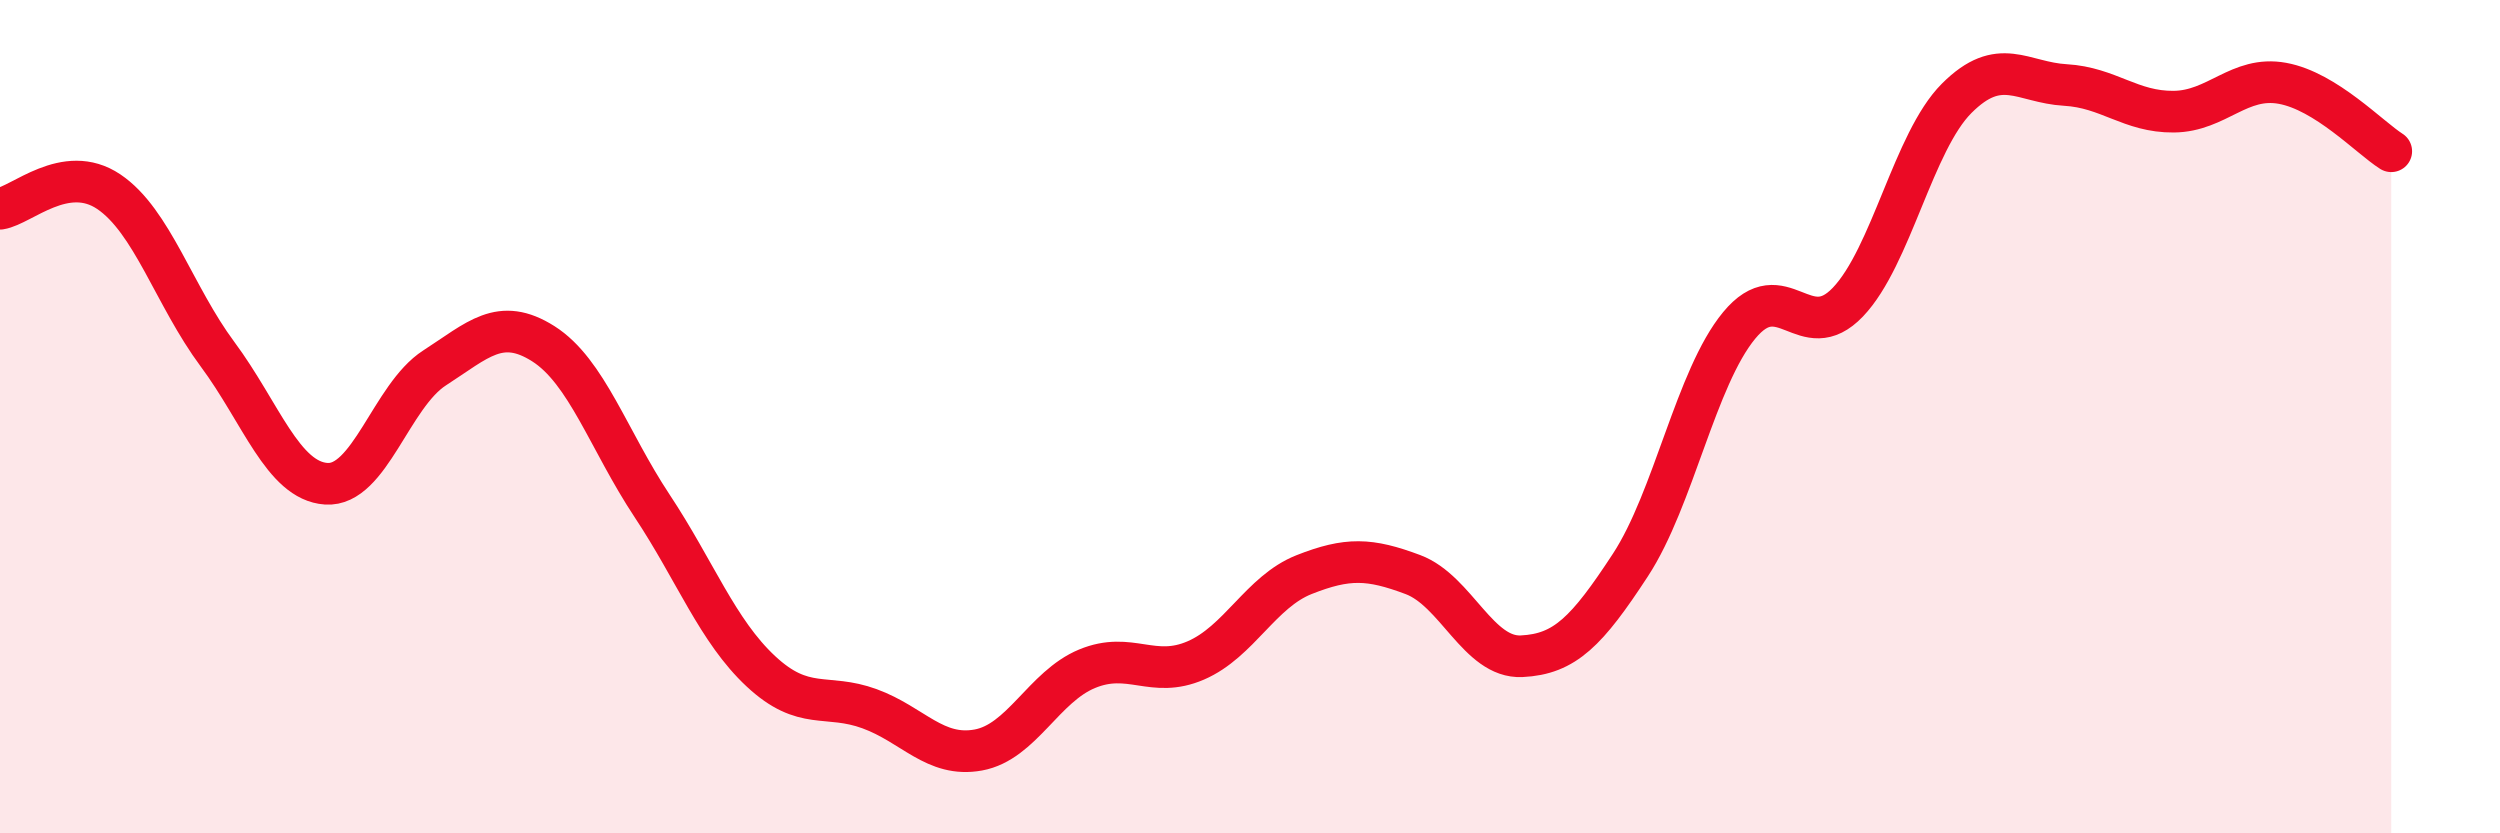
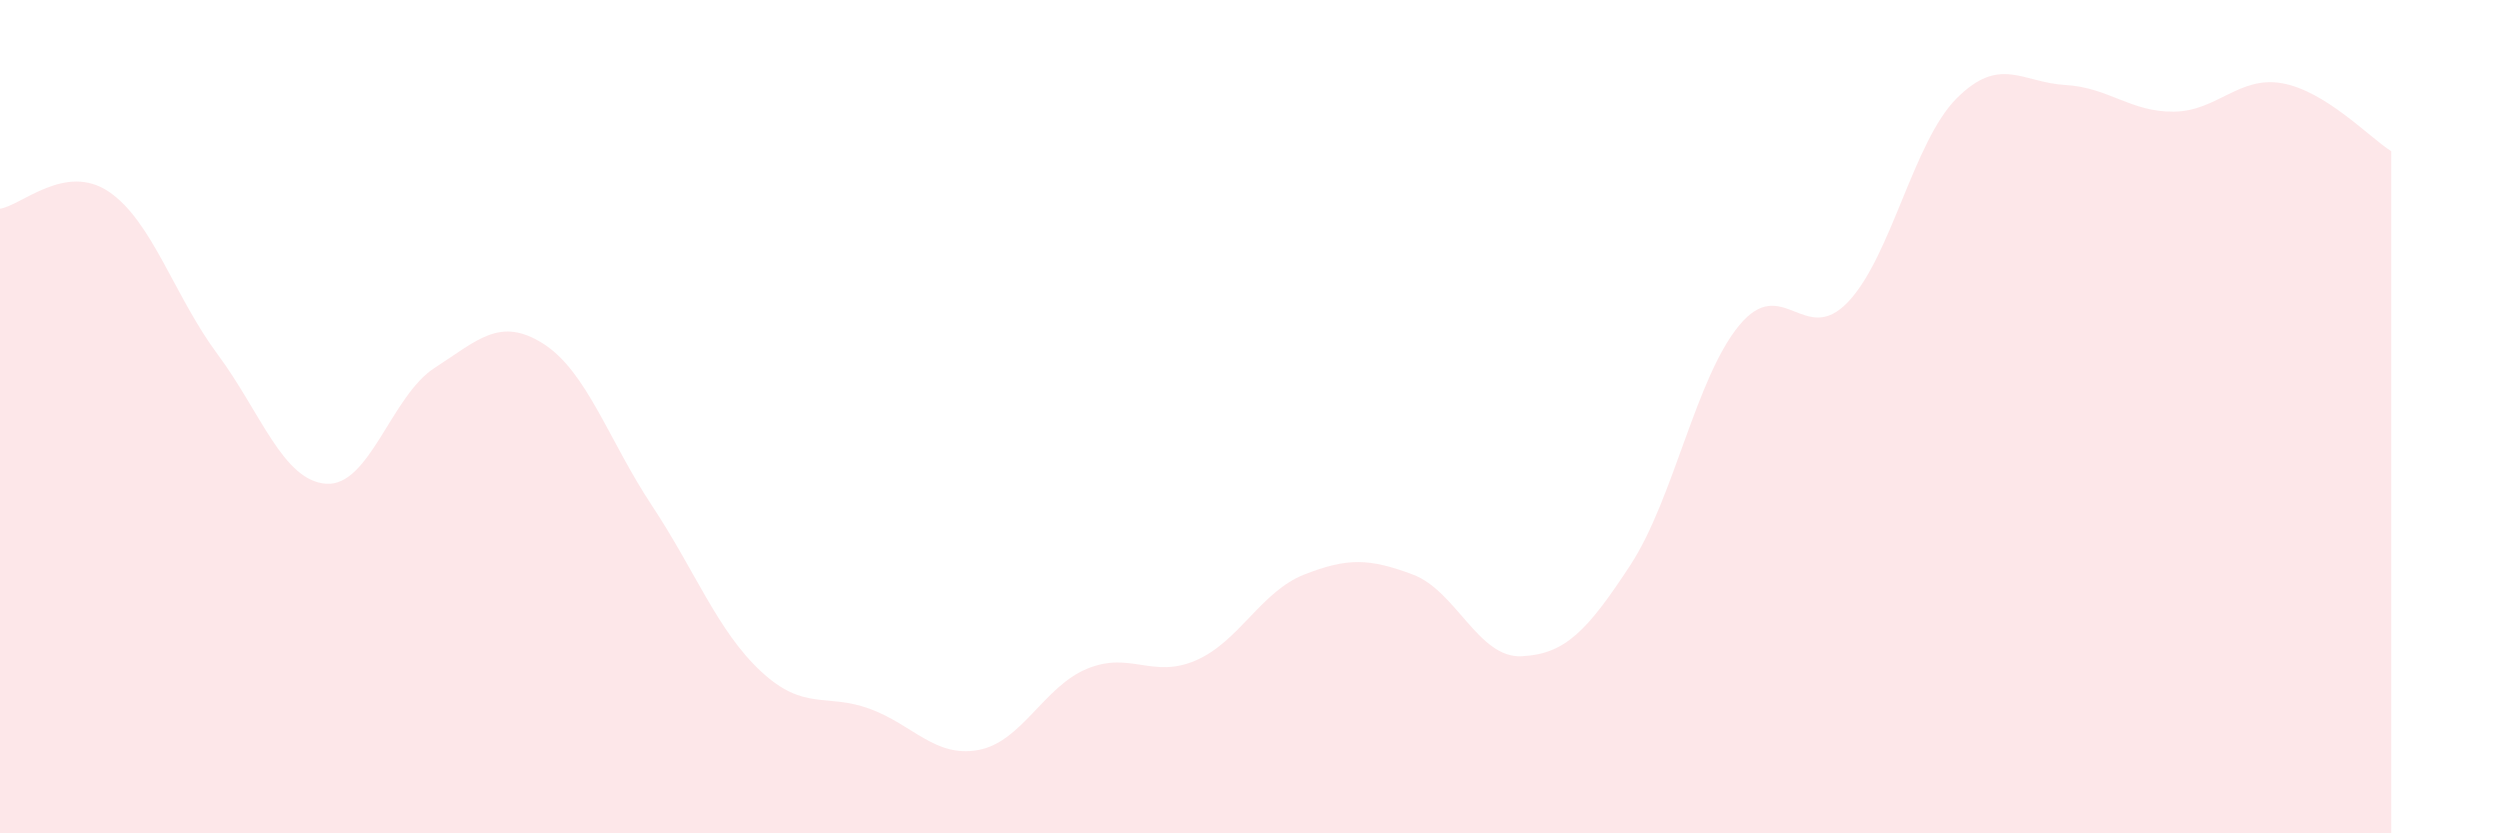
<svg xmlns="http://www.w3.org/2000/svg" width="60" height="20" viewBox="0 0 60 20">
  <path d="M 0,5.01 C 0.52,4.93 1.57,3.9 2.61,4.6 C 3.65,5.3 4.18,7.1 5.22,8.5 C 6.26,9.9 6.79,11.54 7.83,11.61 C 8.87,11.68 9.39,9.5 10.43,8.83 C 11.47,8.16 12,7.59 13.04,8.25 C 14.08,8.91 14.61,10.57 15.65,12.14 C 16.69,13.71 17.22,15.14 18.26,16.11 C 19.3,17.08 19.83,16.63 20.87,17.01 C 21.91,17.39 22.44,18.19 23.48,18 C 24.52,17.81 25.05,16.48 26.09,16.05 C 27.13,15.62 27.66,16.3 28.7,15.85 C 29.74,15.4 30.26,14.2 31.3,13.79 C 32.34,13.38 32.87,13.4 33.91,13.79 C 34.95,14.18 35.48,15.8 36.52,15.75 C 37.56,15.7 38.09,15.15 39.13,13.56 C 40.17,11.97 40.7,9.07 41.74,7.81 C 42.78,6.55 43.31,8.34 44.35,7.25 C 45.39,6.16 45.92,3.4 46.96,2.36 C 48,1.32 48.53,1.98 49.57,2.04 C 50.61,2.1 51.13,2.69 52.17,2.68 C 53.21,2.67 53.74,1.81 54.78,2 C 55.82,2.19 56.87,3.3 57.39,3.63L57.39 20L0 20Z" fill="#EB0A25" opacity="0.1" stroke-linecap="round" stroke-linejoin="round" />
-   <path d="M 0,5.01 C 0.52,4.93 1.57,3.9 2.61,4.6 C 3.65,5.3 4.18,7.1 5.22,8.5 C 6.26,9.9 6.79,11.54 7.83,11.61 C 8.87,11.68 9.39,9.5 10.43,8.83 C 11.47,8.16 12,7.59 13.04,8.25 C 14.08,8.91 14.61,10.57 15.65,12.14 C 16.69,13.71 17.22,15.14 18.26,16.11 C 19.3,17.08 19.83,16.63 20.87,17.01 C 21.91,17.39 22.44,18.19 23.48,18 C 24.52,17.81 25.05,16.48 26.09,16.05 C 27.13,15.62 27.66,16.3 28.7,15.85 C 29.74,15.4 30.26,14.2 31.3,13.79 C 32.34,13.38 32.87,13.4 33.91,13.79 C 34.95,14.18 35.48,15.8 36.52,15.75 C 37.56,15.7 38.09,15.15 39.13,13.56 C 40.17,11.97 40.7,9.07 41.74,7.81 C 42.78,6.55 43.31,8.34 44.35,7.25 C 45.39,6.16 45.92,3.4 46.96,2.36 C 48,1.32 48.53,1.98 49.57,2.04 C 50.61,2.1 51.13,2.69 52.17,2.68 C 53.21,2.67 53.74,1.81 54.78,2 C 55.82,2.19 56.87,3.3 57.39,3.63" stroke="#EB0A25" stroke-width="1" fill="none" stroke-linecap="round" stroke-linejoin="round" />
</svg>